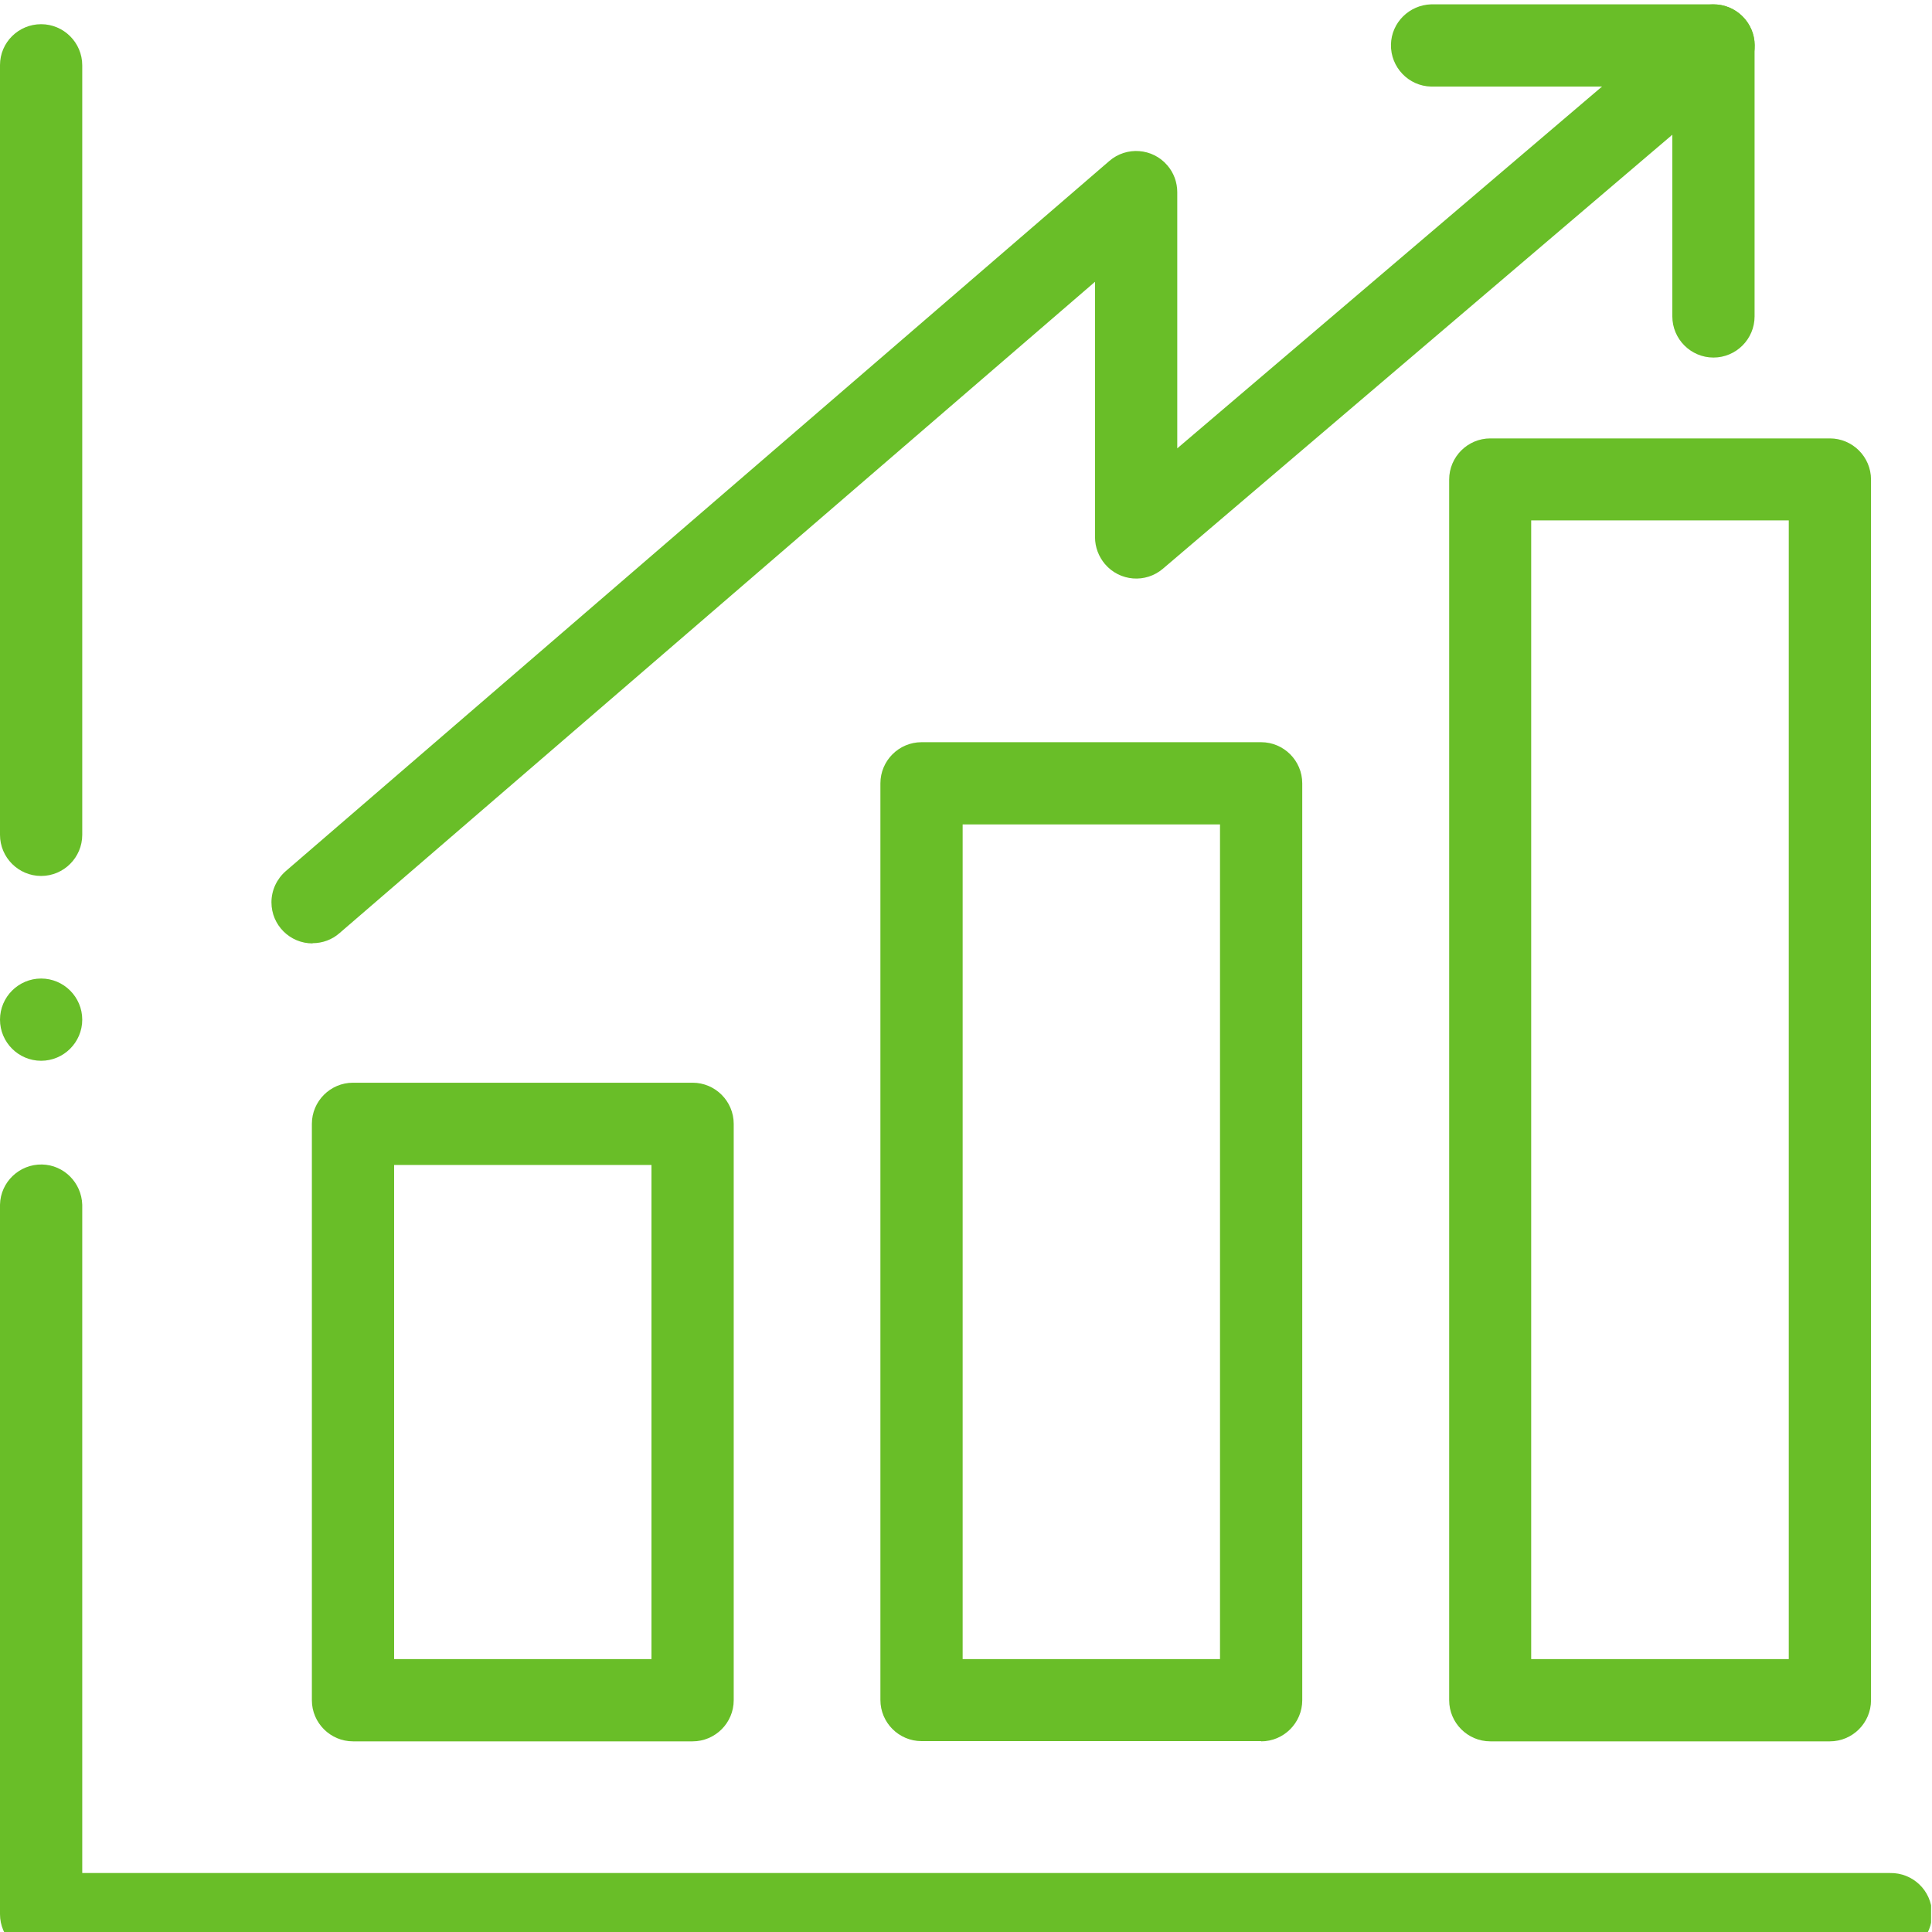
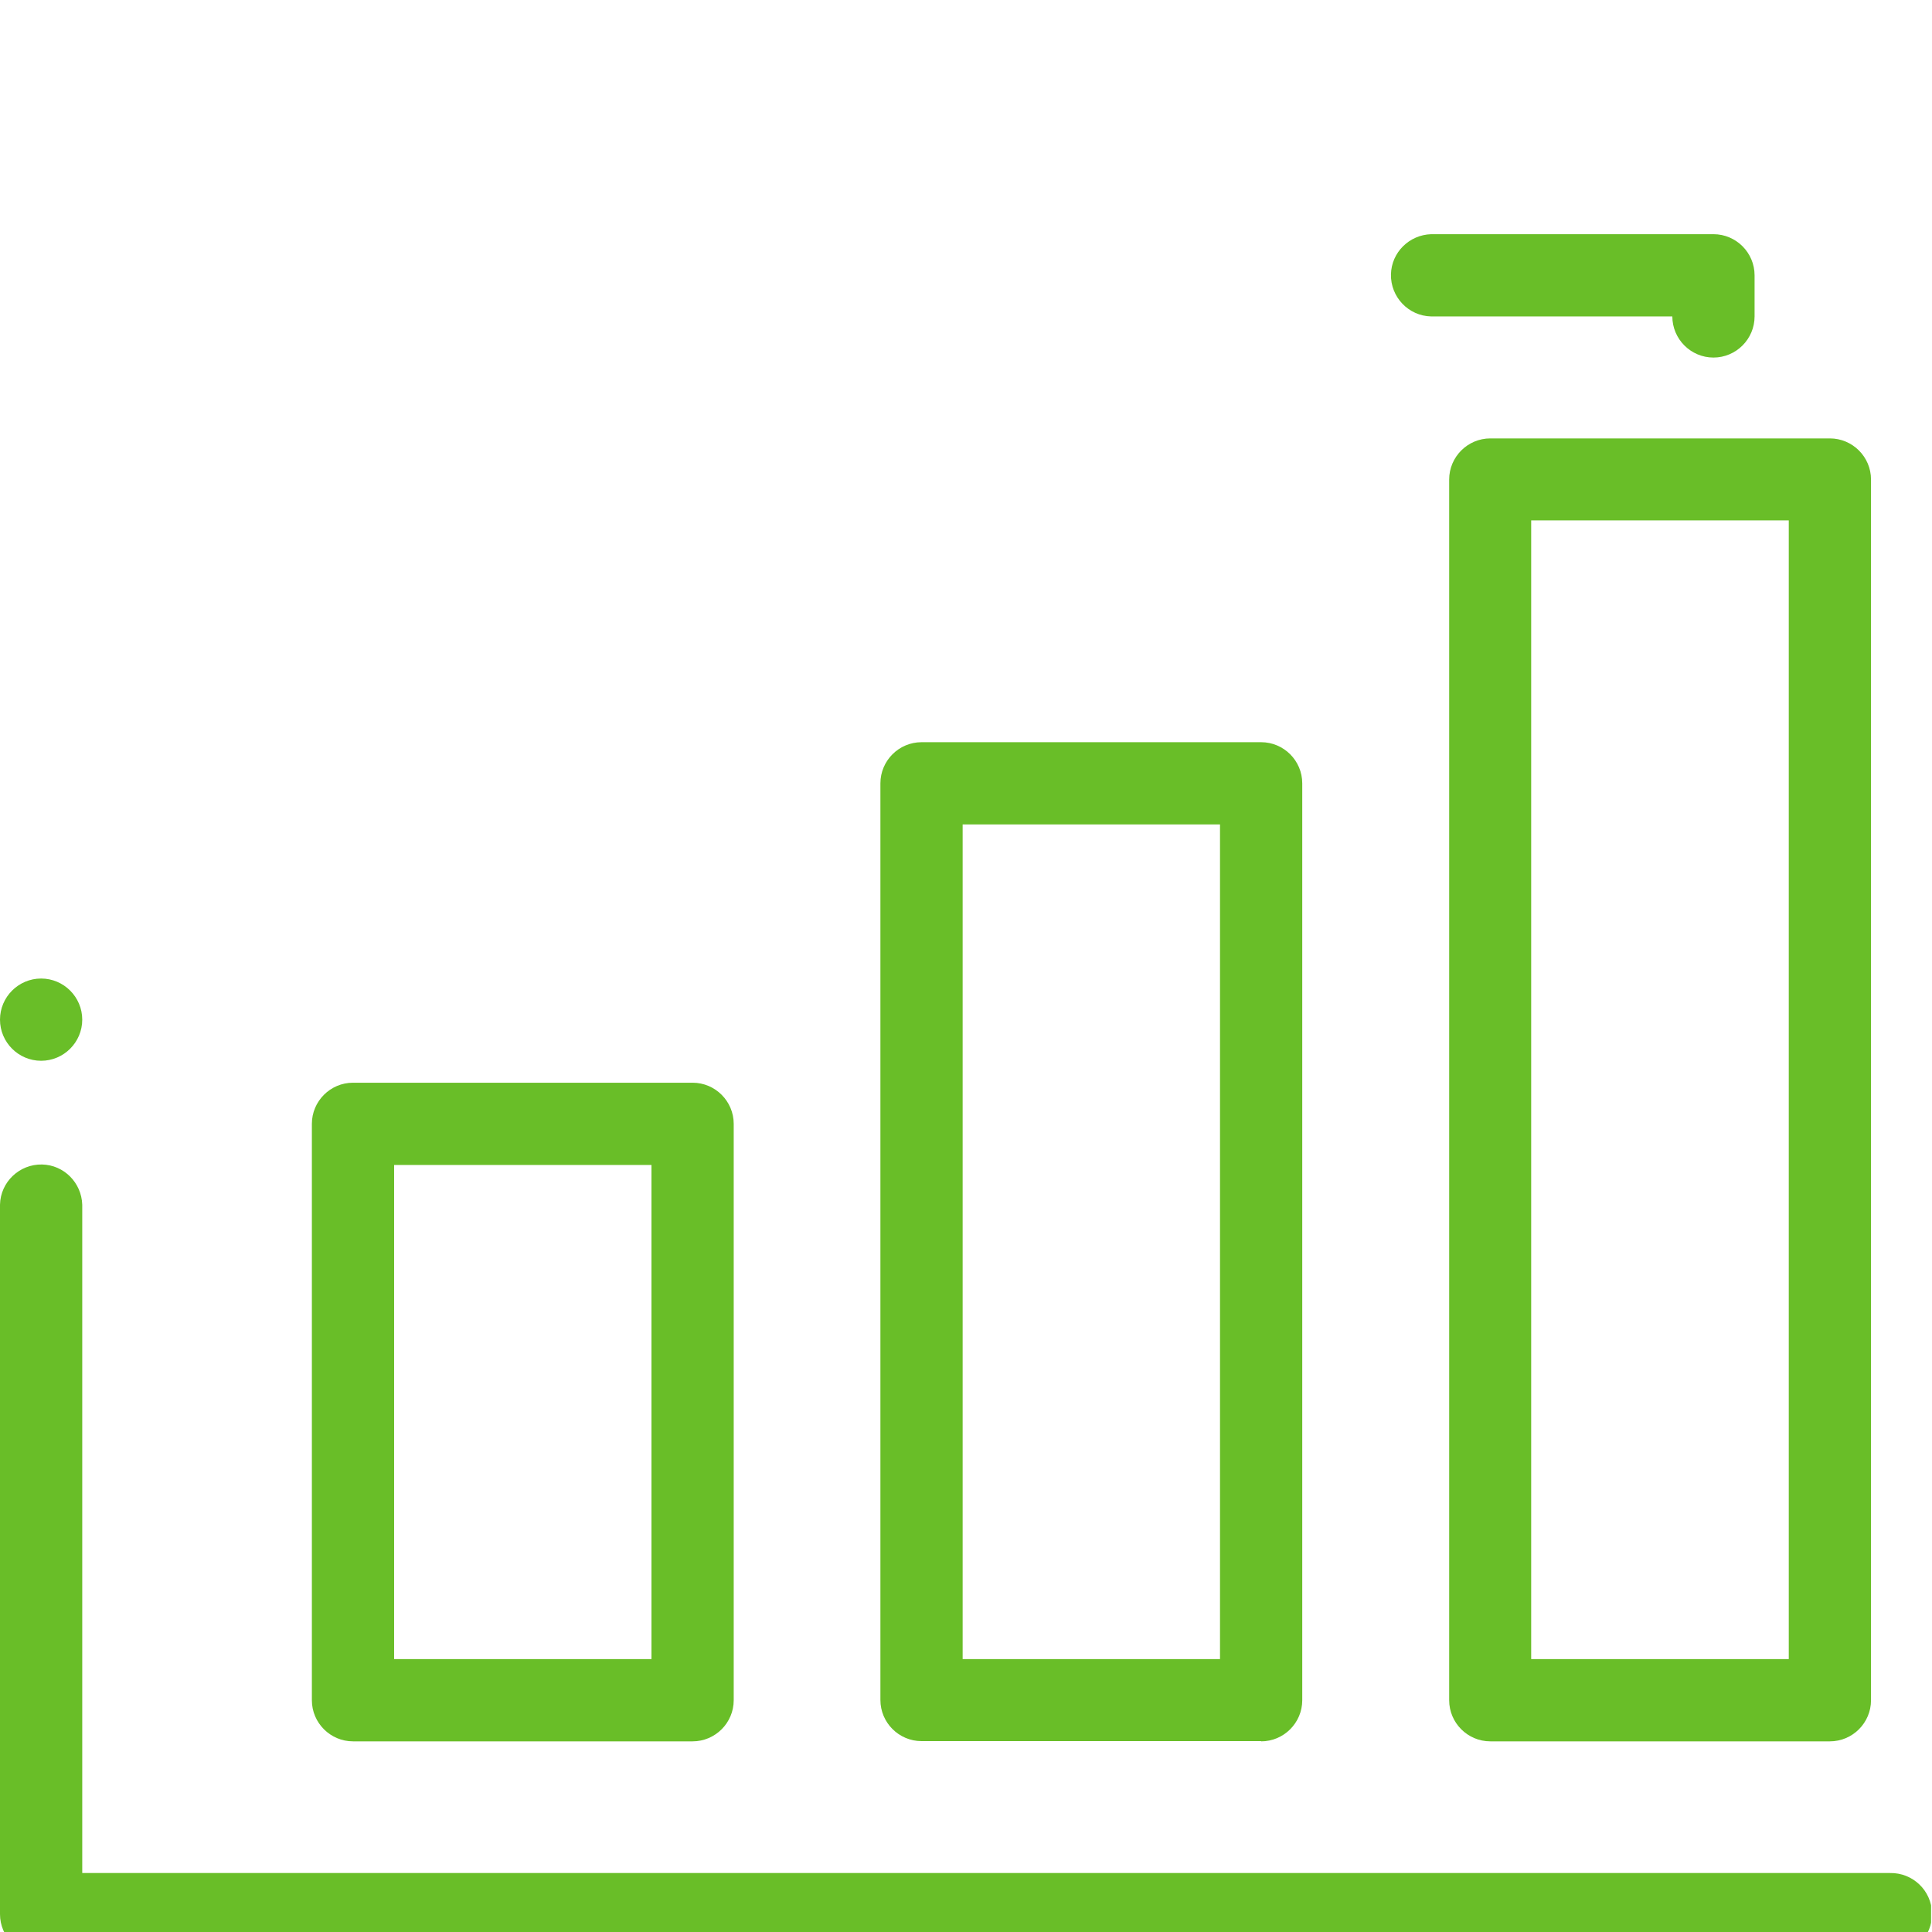
<svg xmlns="http://www.w3.org/2000/svg" version="1.1" width="70" height="70" viewBox="0 0 70 70">
  <svg id="uuid-c5882eac-8df6-41f1-b2e0-c67a778b5ff6" data-name="Ebene 1" viewBox="0 0 83.63 84.45" width="70" height="71">
    <defs>
      <clipPath id="uuid-d039eaf0-9f5e-4e1e-af34-66adf59984a6">
        <rect x="0" width="83.59" height="84.44" style="fill: none;" />
      </clipPath>
    </defs>
    <g id="uuid-83b66953-8aa9-41a3-974b-5f731c3b2da9" data-name="Gruppe 893">
      <g style="clip-path: url(#uuid-d039eaf0-9f5e-4e1e-af34-66adf59984a6);">
        <g id="uuid-e315a585-a936-4b39-a743-8c1f458889b1" data-name="Gruppe 892">
-           <path id="uuid-bc3bf285-b9a8-4ccf-a9a1-0d221e5fd7b5" data-name="Pfad 957" d="M13.53,40.65c-.98,0-1.78-.79-1.78-1.78,0-.52,.23-1.01,.62-1.35L48.02,6.78c.74-.64,1.87-.56,2.51,.19,.28,.32,.43,.74,.43,1.16v11.09L73.02,.43c.75-.64,1.87-.55,2.51,.2,.64,.75,.55,1.87-.2,2.51l-24.99,21.29c-.75,.64-1.87,.55-2.51-.2-.27-.32-.43-.73-.43-1.16V12.01L14.69,40.21c-.32,.28-.73,.43-1.16,.43Z" style="fill: #69be28;" />
-           <path id="uuid-3eae8a81-24ed-47c6-92b0-e6e2d4d7adac" data-name="Pfad 958" d="M74.17,15.29c-.98,0-1.78-.8-1.78-1.78V3.56h-10.44c-.98-.02-1.76-.84-1.74-1.82,.02-.95,.79-1.71,1.74-1.74h12.22c.98,0,1.78,.8,1.78,1.78V13.51c0,.98-.8,1.78-1.78,1.78" style="fill: #69be28;" />
+           <path id="uuid-3eae8a81-24ed-47c6-92b0-e6e2d4d7adac" data-name="Pfad 958" d="M74.17,15.29c-.98,0-1.78-.8-1.78-1.78h-10.44c-.98-.02-1.76-.84-1.74-1.82,.02-.95,.79-1.71,1.74-1.74h12.22c.98,0,1.78,.8,1.78,1.78V13.51c0,.98-.8,1.78-1.78,1.78" style="fill: #69be28;" />
          <path id="uuid-90df2a44-28d6-4e80-935b-917e83e5d00c" data-name="Pfad 959" d="M1.78,42.17c.98,0,1.78,.8,1.78,1.78,0,.98-.8,1.78-1.78,1.78-.98,0-1.78-.8-1.78-1.78,0,0,0,0,0,0,0-.98,.8-1.78,1.78-1.78h0" style="fill: #69be28;" />
          <path id="uuid-1b1096da-1274-4fc9-b3e4-29d0744683a3" data-name="Pfad 960" d="M81.81,84.45H1.78C.8,84.45,0,83.65,0,82.67v-30.71c.02-.98,.84-1.76,1.82-1.74,.95,.02,1.71,.79,1.74,1.74v28.93H81.81c.98-.02,1.8,.75,1.82,1.74,.02,.98-.75,1.8-1.74,1.82-.03,0-.06,0-.08,0" style="fill: #69be28;" />
-           <path id="uuid-da024db5-8655-4fd5-b928-fa628670f6ec" data-name="Pfad 961" d="M1.78,37.73C.8,37.73,0,36.93,0,35.95V2.63C0,1.65,.8,.86,1.78,.86s1.78,.8,1.78,1.78V35.95c0,.98-.8,1.78-1.78,1.78" style="fill: #69be28;" />
          <path id="uuid-c23bd449-6064-47ff-b7d0-a8dfb9420344" data-name="Pfad 962" d="M29.98,75.19H15.28c-.98,0-1.78-.8-1.78-1.78v-24.95c0-.98,.8-1.78,1.78-1.78h14.7c.98,0,1.78,.8,1.78,1.78v24.95c0,.98-.8,1.78-1.78,1.78Zm-12.92-3.56h11.14v-21.39h-11.14v21.39Z" style="fill: #69be28;" />
          <path id="uuid-d341acce-fca4-4020-88ca-811bd49a0a25" data-name="Pfad 963" d="M54.59,75.18h-14.7c-.98,0-1.78-.8-1.78-1.78h0V33.72c0-.98,.8-1.78,1.78-1.78h14.7c.98,0,1.78,.8,1.78,1.78h0v39.69c0,.98-.8,1.78-1.78,1.78h0m-12.92-3.56h11.14V35.5h-11.14v36.13Z" style="fill: #69be28;" />
          <path id="uuid-f8fce017-1dc1-4804-88e3-234e2cb0c519" data-name="Pfad 964" d="M79.21,75.19h-14.7c-.98,0-1.78-.8-1.78-1.78V20.57c0-.98,.8-1.78,1.78-1.78h14.7c.98,0,1.78,.8,1.78,1.78v52.84c0,.98-.8,1.78-1.78,1.78m-12.92-3.56h11.14V22.34h-11.15v49.29Z" style="fill: #69be28;" />
        </g>
      </g>
    </g>
  </svg>
</svg>